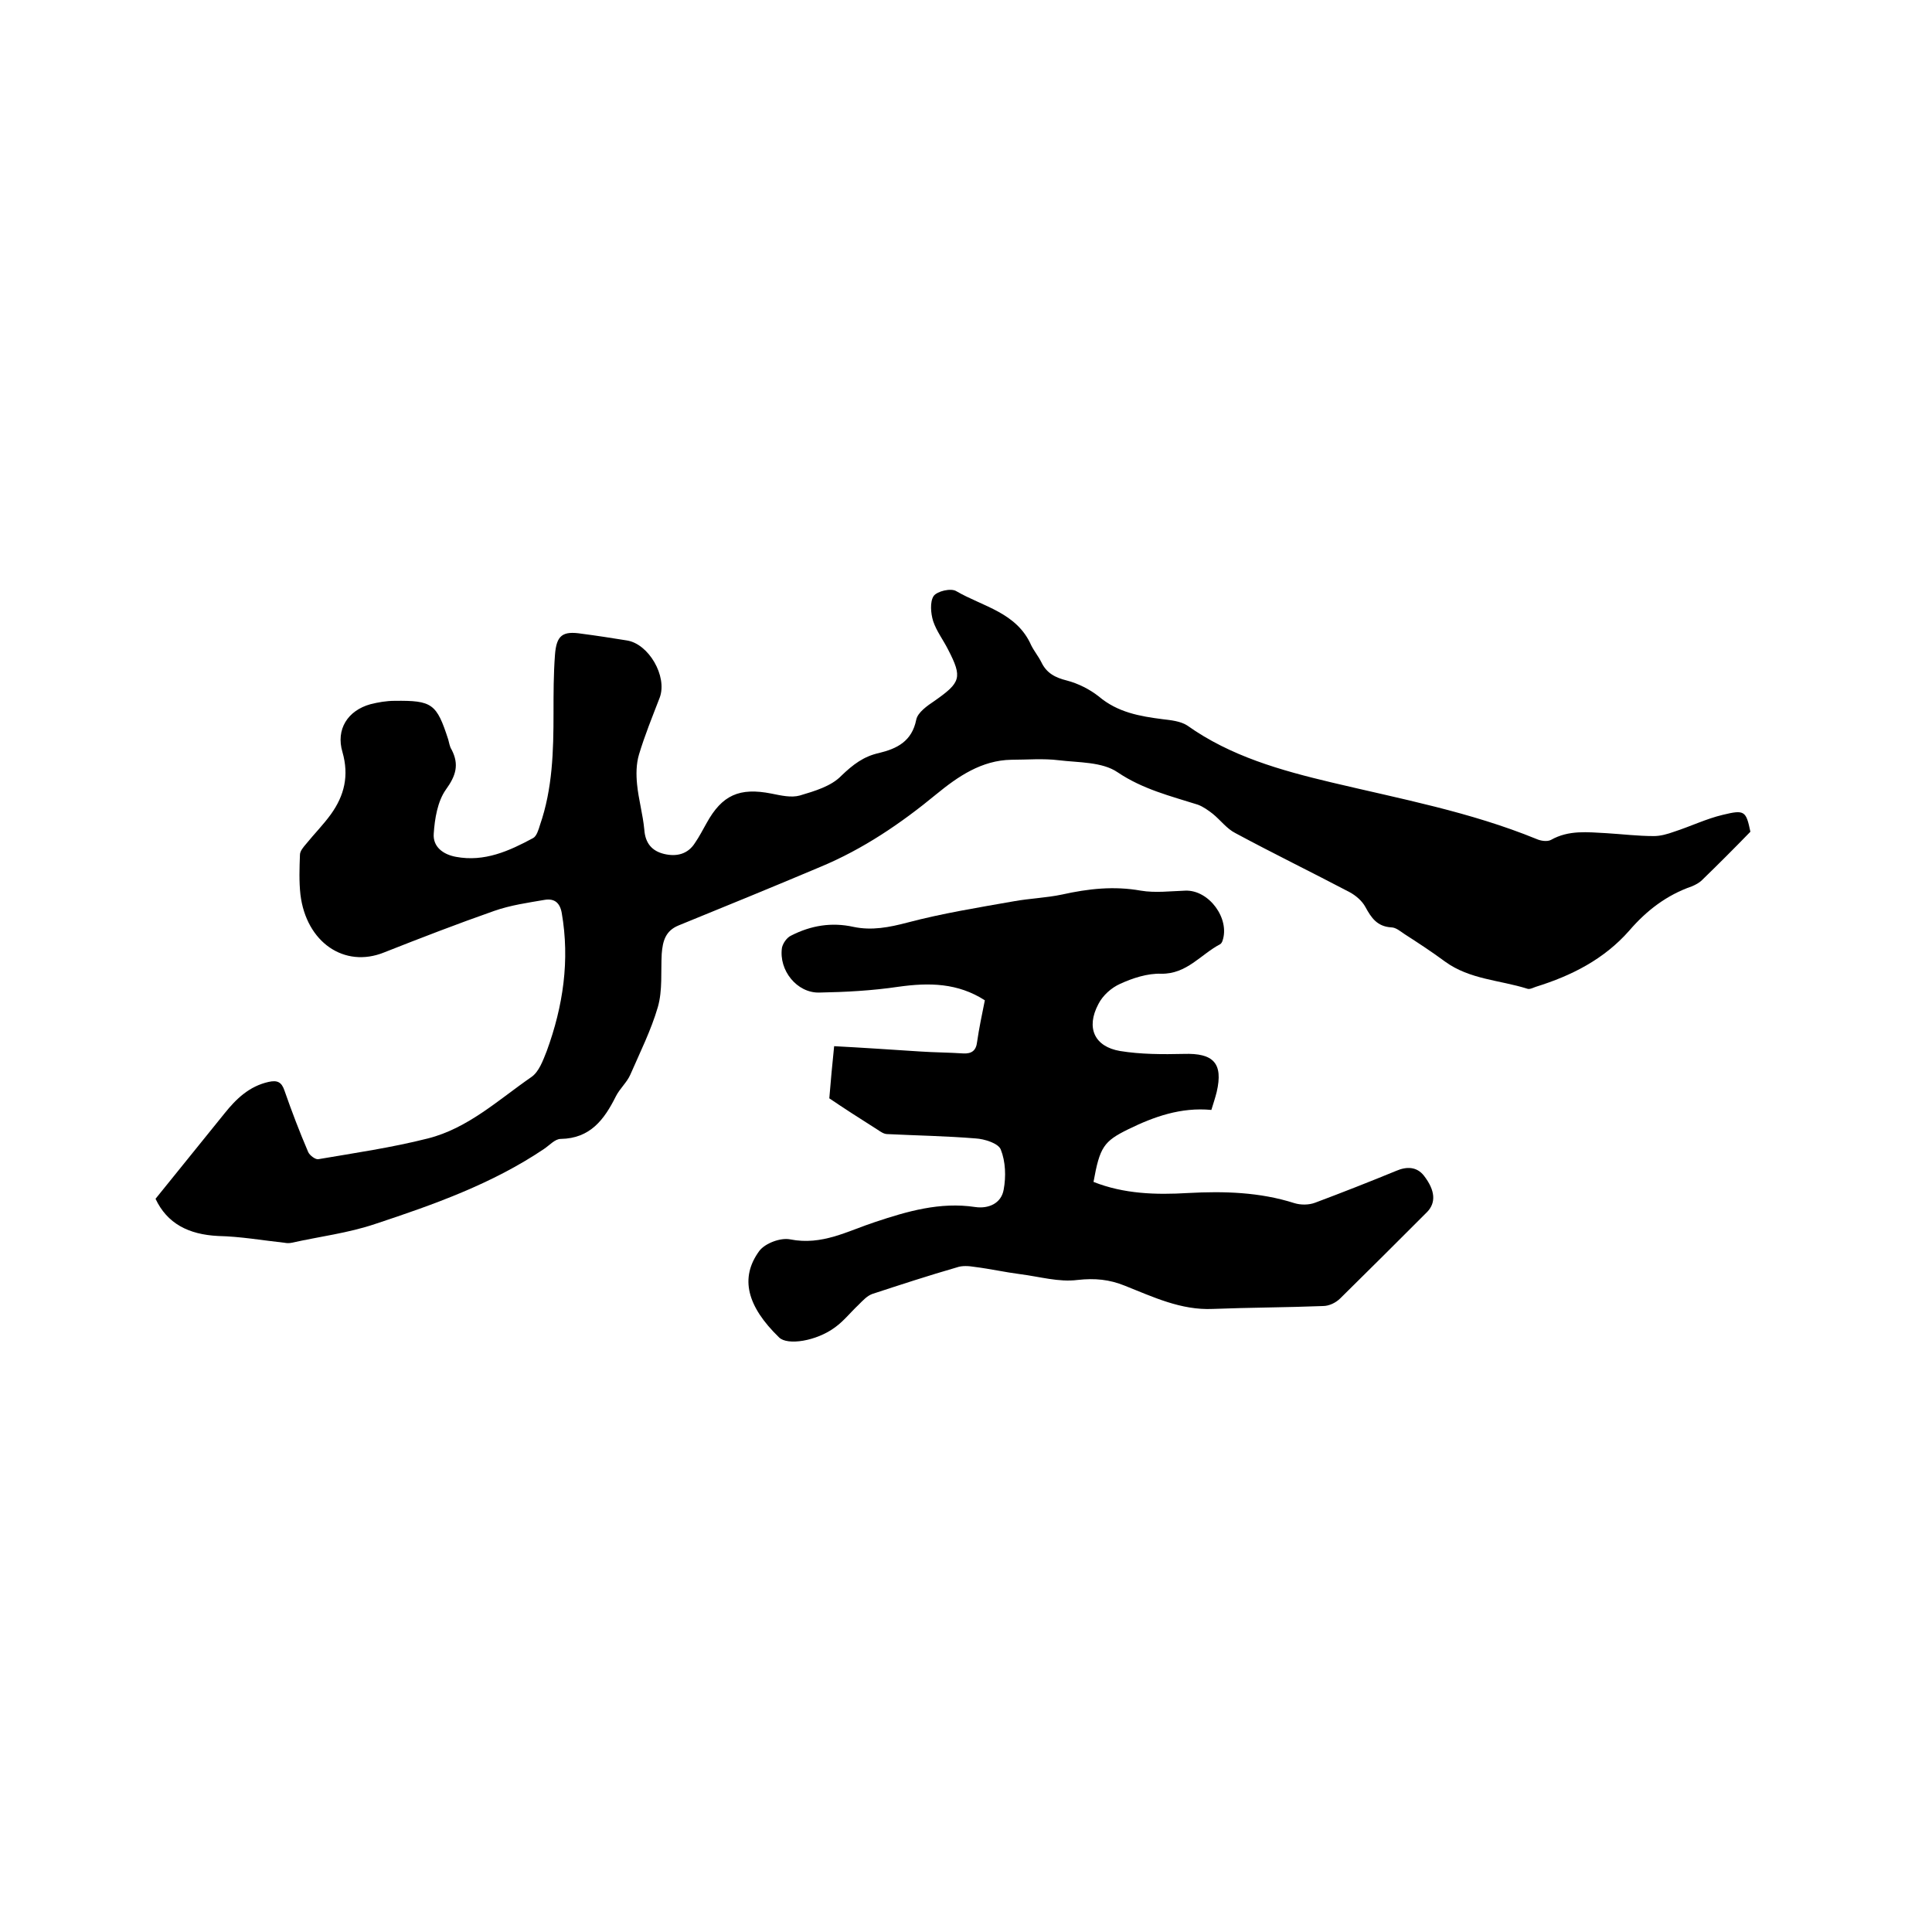
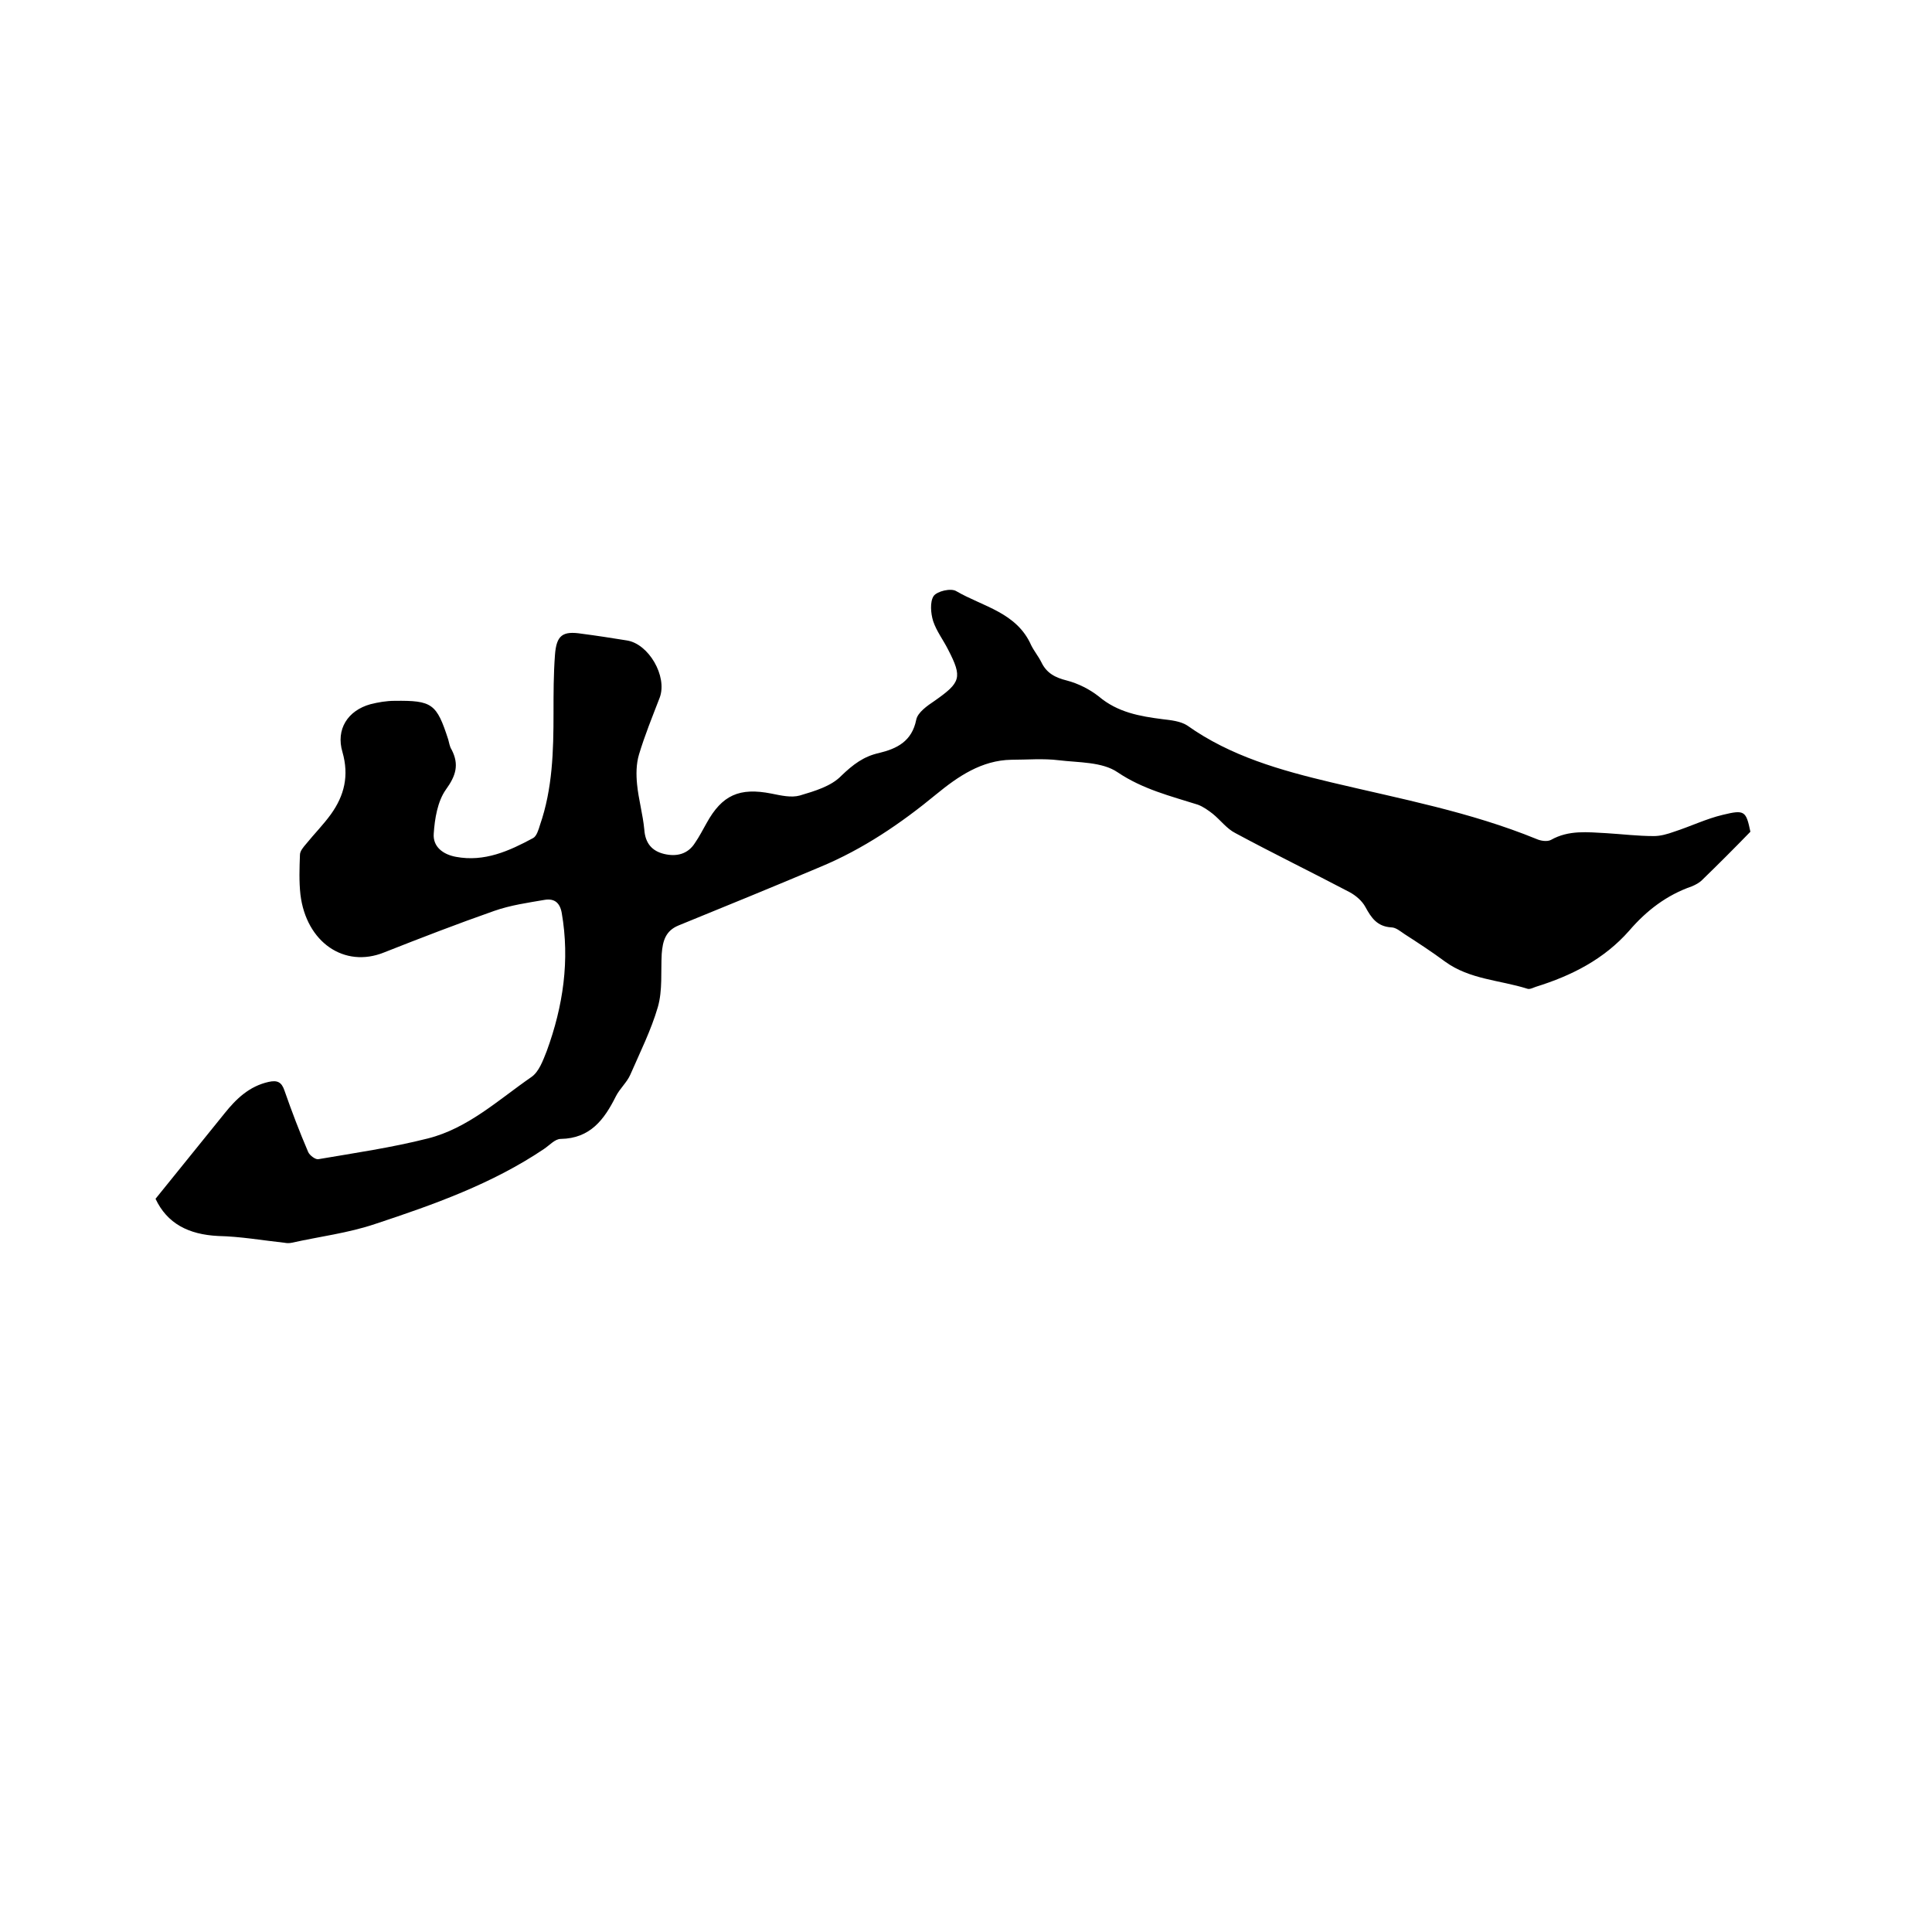
<svg xmlns="http://www.w3.org/2000/svg" enable-background="new 0 0 400 400" viewBox="0 0 400 400">
  <path d="m32.2 248.2c5-6.2 9.7-12 14.3-17.7 2.4-3 5.1-5.6 9.1-6.5 1.8-.4 2.7 0 3.3 1.8 1.5 4.3 3.1 8.5 4.9 12.7.3.7 1.5 1.6 2.1 1.5 7.6-1.3 15.2-2.4 22.7-4.3 8.3-2.1 14.6-8 21.4-12.7 1.6-1.1 2.4-3.4 3.2-5.4 3.4-9.3 4.8-18.8 3.1-28.6-.4-2.2-1.6-3-3.5-2.7-3.5.6-7.1 1.1-10.5 2.3-7.7 2.7-15.2 5.6-22.8 8.6-8.2 3.3-16.1-2.1-17.3-12-.3-2.7-.2-5.5-.1-8.2 0-.8.7-1.6 1.3-2.3 1.7-2.1 3.5-3.9 5.1-6.1 2.8-3.9 3.8-8 2.4-12.9-1.4-4.7 1.1-8.6 5.8-9.9 1.6-.4 3.3-.7 5-.7 7.8-.1 8.7.6 11.1 8 .2.7.3 1.5.7 2.1 1.6 3.1.9 5.4-1.2 8.3-1.7 2.4-2.3 6-2.5 9.1-.2 2.7 1.9 4.3 4.6 4.8 5.9 1.1 11-1.2 16-3.9.7-.4 1.1-1.7 1.4-2.7 2.6-7.5 2.8-15.3 2.8-23.2 0-4 0-8 .3-12 .3-4.1 1.6-5 5.5-4.4 3.1.4 6.3.9 9.4 1.4 4.5.7 8.4 7.4 6.8 11.8-1.5 3.9-3.1 7.8-4.3 11.8-.6 2-.6 4.2-.4 6.2.3 3.1 1.2 6.2 1.5 9.4.2 2.8 1.6 4.4 4.1 5s4.9.1 6.4-2.3c.9-1.3 1.6-2.7 2.4-4.1 3.2-5.8 6.8-7.4 13.4-6.1 2 .4 4.1.9 5.9.4 3-.9 6.5-1.9 8.6-4.1 2.4-2.3 4.6-4 7.8-4.7 3.7-.9 6.8-2.4 7.7-6.9.3-1.5 2.3-2.9 3.8-3.9 5.4-3.8 5.8-4.8 2.8-10.6-1-2-2.4-3.8-3.1-5.9-.5-1.6-.7-4 .1-5.2.7-1 3.6-1.7 4.7-1 5.5 3.2 12.5 4.4 15.5 11.2.6 1.2 1.5 2.3 2.1 3.5 1.1 2.3 2.9 3.2 5.3 3.8 2.3.6 4.7 1.8 6.6 3.3 3.9 3.3 8.5 4.1 13.2 4.7 1.7.2 3.7.4 5.1 1.3 9 6.4 19.4 9.3 29.9 11.8 14.3 3.4 28.7 6.1 42.4 11.7.9.4 2.2.6 3 .2 3.7-2.1 7.6-1.6 11.5-1.4 3.3.2 6.5.6 9.8.6 1.4 0 2.8-.4 4.2-.9 3.4-1.1 6.7-2.7 10.1-3.5 4.5-1.1 4.8-.8 5.7 3.5-3.4 3.5-6.7 6.8-10 10-.6.6-1.4 1-2.1 1.3-5.2 1.8-9.4 5-13 9.2-5.2 5.9-11.9 9.3-19.3 11.6-.6.2-1.3.6-1.8.4-5.7-1.8-11.9-1.9-17-5.6-2.7-2-5.6-3.9-8.4-5.7-.9-.6-1.8-1.4-2.8-1.4-2.9-.2-4.1-2-5.3-4.2-.7-1.3-2-2.4-3.3-3.1-7.8-4.1-15.8-8-23.6-12.2-1.8-.9-3.1-2.7-4.7-4-.9-.7-2-1.5-3.1-1.9-5.7-1.8-11.4-3.2-16.6-6.7-3.2-2.2-8.1-2-12.2-2.5-3.2-.4-6.6-.1-9.8-.1-6.2.1-11.1 3.5-15.5 7.1-7.4 6.1-15.2 11.4-24.1 15.1-9.7 4.1-19.5 8.1-29.3 12.1-2.7 1.1-3.3 3.2-3.5 5.9-.2 3.7.2 7.5-.8 11-1.4 4.8-3.7 9.4-5.7 14-.7 1.6-2.2 2.9-3 4.5-2.4 4.8-5.3 8.7-11.4 8.8-1.2 0-2.3 1.3-3.5 2.1-10.7 7.2-22.8 11.5-34.9 15.5-5.6 1.9-11.5 2.6-17.3 3.9-.5.1-1 .1-1.5 0-4.6-.5-9.1-1.3-13.7-1.4-6.2-.3-10.6-2.6-13-7.7z" />
-   <path d="m171.7 227.4c.3-3.7.6-6.9 1-10.8 5.7.3 11.7.7 17.8 1.1 3 .2 5.9.2 8.9.4 1.8.1 2.7-.6 2.9-2.4.4-2.8 1-5.6 1.6-8.6-5.6-3.6-11.5-3.7-17.9-2.8-5.4.8-10.9 1.1-16.4 1.2-4.6.1-8.4-4.6-7.7-9.3.2-.9 1-2.1 1.9-2.5 4.1-2.1 8.4-2.8 12.9-1.8 3.8.8 7.4.1 11.2-.9 7.2-1.9 14.6-3.1 22-4.4 3.3-.6 6.7-.7 10-1.4 5.4-1.2 10.7-1.8 16.3-.8 3 .5 6.1.1 9.2 0 4.9-.2 9.3 5.8 7.7 10.4-.1.3-.3.6-.5.7-4 2.1-6.9 6.2-12.2 6.1-2.8-.1-5.9.9-8.5 2.1-1.8.8-3.6 2.4-4.5 4.2-2.6 4.9-.8 8.8 4.5 9.7 4.3.7 8.8.7 13.2.6 6.1-.2 8.2 1.9 6.8 7.9-.3 1.2-.7 2.4-1.1 3.7-6.3-.6-11.9 1.4-17.2 4-5.1 2.5-5.9 3.7-7.2 10.9 6.3 2.5 12.9 2.7 19.6 2.3 7.4-.4 14.8-.2 22 2.1 1.3.4 3 .4 4.3-.1 5.6-2.1 11.2-4.3 16.8-6.6 2.1-.9 4.2-.9 5.7 1 2.4 3.1 2.5 5.6.7 7.5-6 6-12 12-18 17.9-.9.9-2.3 1.6-3.6 1.6-7.6.3-15.2.3-22.8.6-6.6.3-12.4-2.5-18.2-4.8-3.2-1.3-6.2-1.6-9.8-1.2-3.9.5-7.9-.7-11.9-1.2-3.1-.4-6.2-1.1-9.4-1.5-1.2-.2-2.6-.3-3.7.1-5.9 1.7-11.7 3.6-17.5 5.5-1.1.4-2 1.4-2.9 2.3-1.6 1.5-3 3.3-4.8 4.6-3.9 2.9-9.9 3.8-11.6 2.1-6.6-6.4-8.2-12.3-4.1-17.9 1.2-1.6 4.4-2.8 6.4-2.4 6.6 1.3 11.8-1.7 17.6-3.6 6.6-2.2 13.4-4.2 20.7-3.1 2.7.4 5.4-.7 5.9-3.6.5-2.7.4-5.8-.6-8.3-.5-1.3-3.4-2.2-5.2-2.3-6.1-.5-12.2-.6-18.3-.9-.7 0-1.4-.5-2-.9-3.8-2.4-7.2-4.6-10-6.5z" />
</svg>